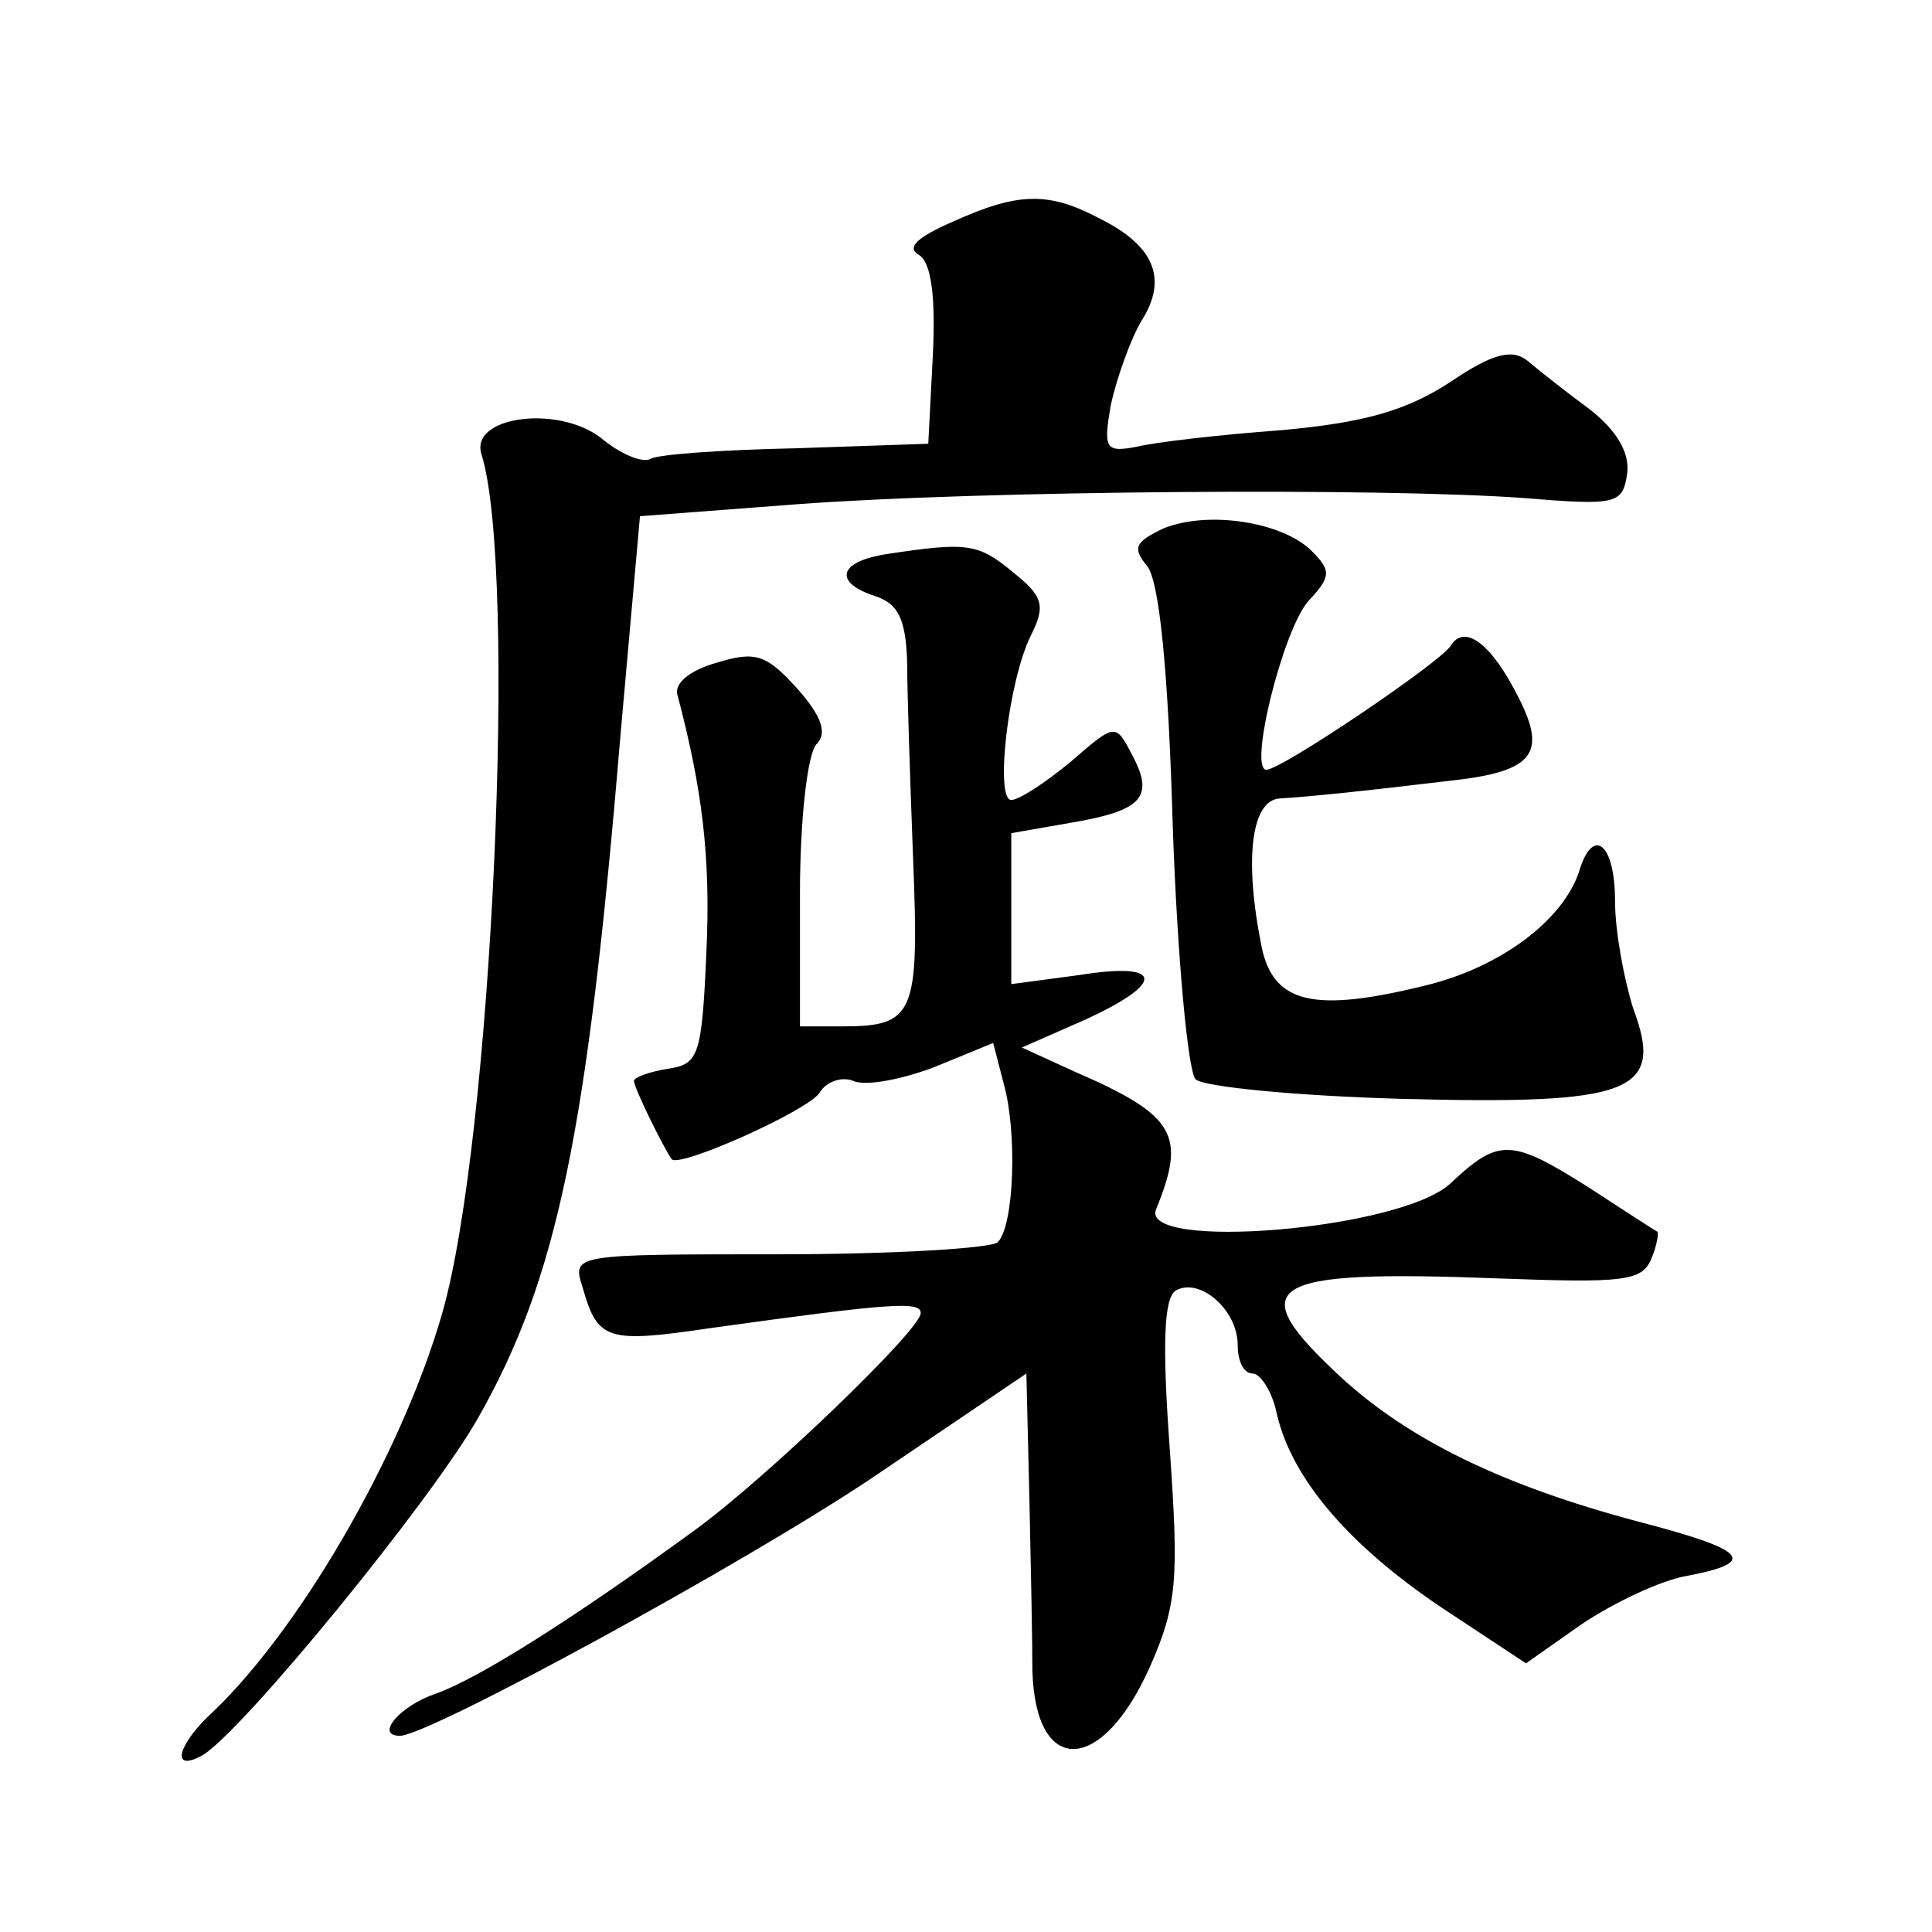
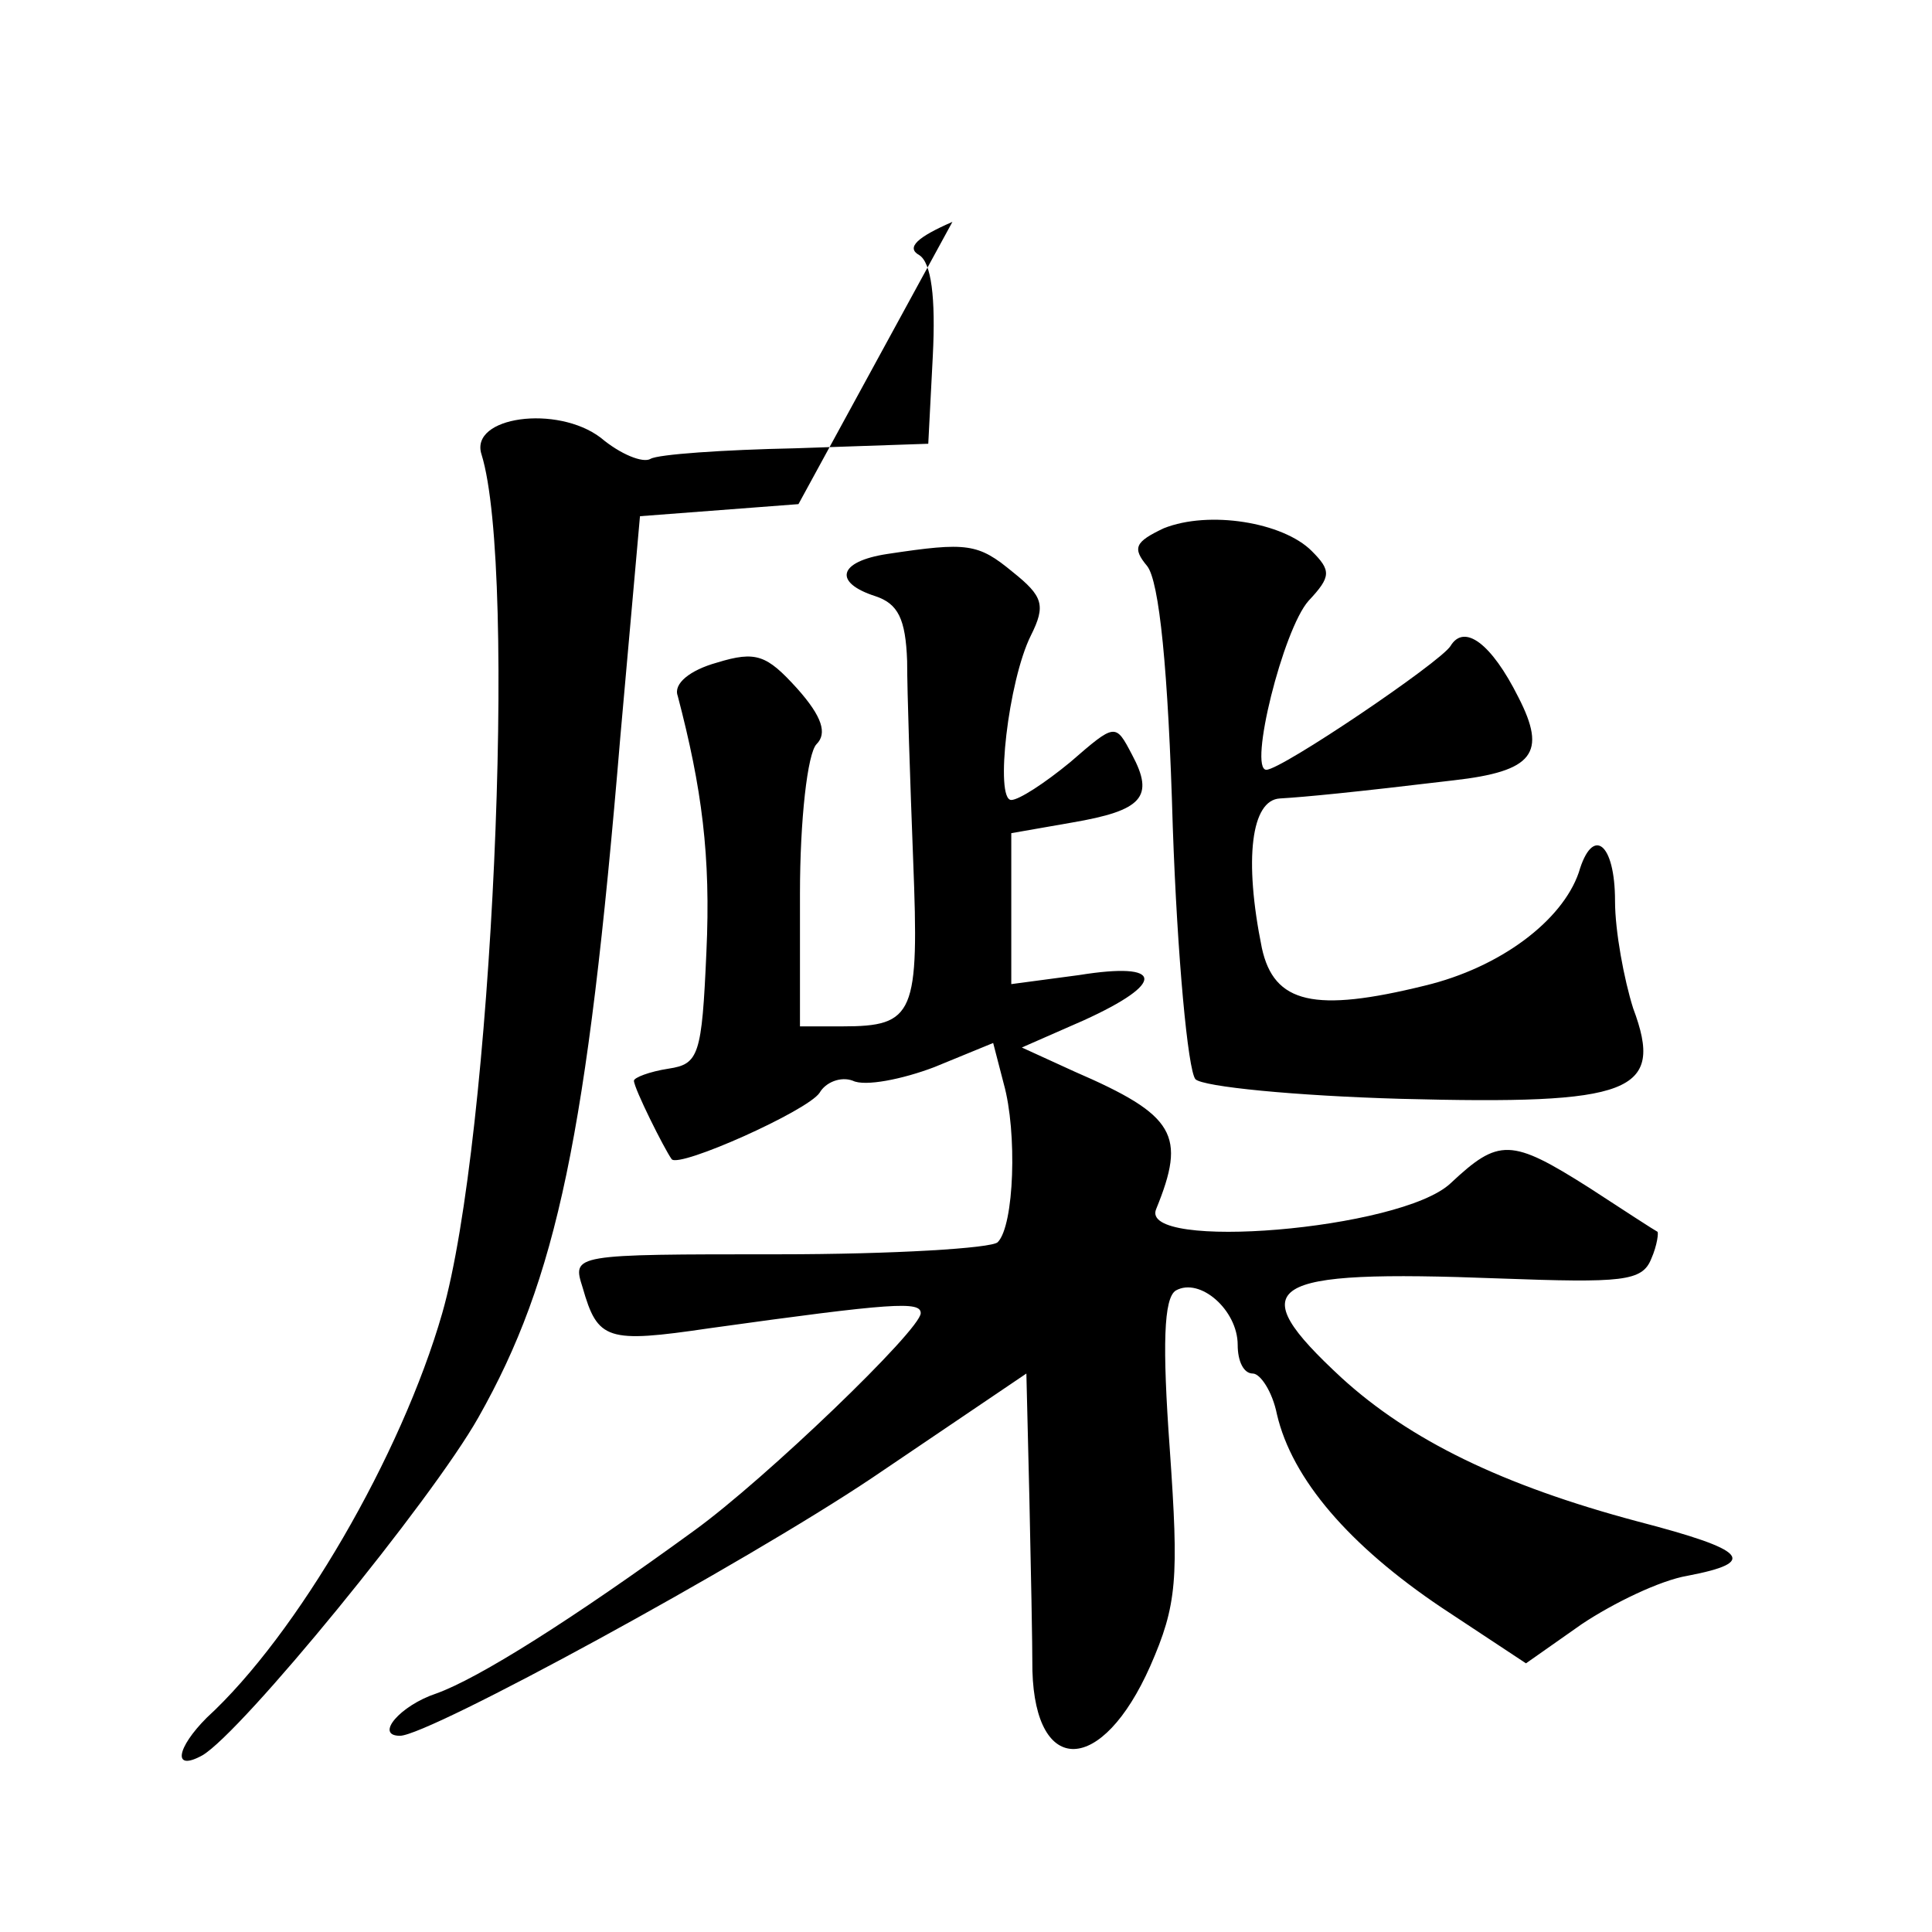
<svg xmlns="http://www.w3.org/2000/svg" version="1.0" width="128pt" height="128pt" viewBox="0 0 128 128" preserveAspectRatio="xMidYMid meet">
  <g transform="translate(0,128) scale(0.1,-0.1)" fill="#0" stroke="none">
-     <path d="M631 1133 c-23 -10 -31 -17 -22 -22 8 -5 11 -28 9 -67 l-3 -58 -88 -3 c-48 -1 -91 -4 -96 -7 -5 -3 -20 3 -33 14 -29 22 -87 14 -79 -11 24 -77 7 -454 -26 -569 -27 -94 -96 -213 -156 -268 -20 -20 -23 -36 -3 -25 26 15 152 169 183 224 52 92 72 187 94 451 l13 146 105 8 c122 9 386 11 481 4 61 -5 65 -4 68 16 2 14 -7 29 -25 43 -15 11 -34 26 -41 32 -10 8 -23 5 -51 -14 -29 -19 -57 -27 -112 -32 -41 -3 -84 -8 -96 -11 -21 -4 -22 -1 -17 28 4 18 13 43 20 55 18 28 9 50 -27 68 -34 18 -54 18 -98 -2z M771 930 c-19 -9 -21 -13 -11 -25 8 -10 14 -68 17 -173 3 -86 10 -161 15 -167 5 -5 66 -11 136 -13 153 -4 175 4 154 60 -6 19 -12 51 -12 71 0 39 -15 50 -24 19 -11 -32 -52 -63 -102 -75 -73 -18 -100 -12 -108 25 -12 59 -7 98 12 99 17 1 48 4 115 12 53 6 62 18 43 55 -18 36 -36 49 -45 34 -7 -11 -112 -82 -122 -82 -12 0 11 93 28 112 15 16 15 20 2 33 -19 19 -68 27 -98 15z M588 913 c-33 -5 -36 -19 -8 -28 15 -5 20 -15 21 -43 0 -20 2 -80 4 -132 4 -102 1 -110 -47 -110 l-28 0 0 88 c0 49 5 93 11 99 7 7 4 18 -13 37 -20 22 -27 25 -53 17 -18 -5 -29 -14 -26 -22 16 -61 22 -106 19 -170 -3 -68 -5 -74 -25 -77 -13 -2 -23 -6 -23 -8 0 -5 20 -45 25 -52 5 -6 90 32 98 44 4 7 14 11 22 8 8 -4 33 1 54 9 l39 16 7 -27 c9 -32 7 -94 -4 -105 -4 -4 -69 -8 -145 -8 -137 0 -137 0 -130 -22 10 -35 16 -37 84 -27 122 17 140 18 140 10 0 -11 -103 -110 -150 -144 -81 -59 -143 -98 -171 -108 -24 -8 -41 -28 -24 -28 19 0 228 114 313 171 l102 69 2 -83 c1 -45 2 -96 2 -114 2 -70 46 -69 78 3 18 41 19 58 13 144 -5 69 -4 100 4 105 16 9 41 -13 41 -36 0 -11 4 -19 10 -19 5 0 13 -12 16 -27 10 -43 48 -87 109 -128 l56 -37 37 26 c21 14 52 29 70 32 47 9 40 17 -33 36 -90 24 -151 54 -196 95 -67 62 -52 72 104 66 82 -3 95 -2 101 13 4 9 5 18 4 18 -2 1 -22 14 -45 29 -52 33 -60 33 -92 3 -33 -31 -207 -45 -195 -17 20 49 13 62 -54 91 l-35 16 41 18 c55 25 53 39 -3 30 l-45 -6 0 50 0 50 40 7 c47 8 55 17 40 45 -11 21 -11 21 -41 -5 -17 -14 -34 -25 -39 -25 -11 0 -2 79 13 109 10 20 8 26 -12 42 -23 19 -30 20 -83 12z" />
+     <path d="M631 1133 c-23 -10 -31 -17 -22 -22 8 -5 11 -28 9 -67 l-3 -58 -88 -3 c-48 -1 -91 -4 -96 -7 -5 -3 -20 3 -33 14 -29 22 -87 14 -79 -11 24 -77 7 -454 -26 -569 -27 -94 -96 -213 -156 -268 -20 -20 -23 -36 -3 -25 26 15 152 169 183 224 52 92 72 187 94 451 l13 146 105 8 z M771 930 c-19 -9 -21 -13 -11 -25 8 -10 14 -68 17 -173 3 -86 10 -161 15 -167 5 -5 66 -11 136 -13 153 -4 175 4 154 60 -6 19 -12 51 -12 71 0 39 -15 50 -24 19 -11 -32 -52 -63 -102 -75 -73 -18 -100 -12 -108 25 -12 59 -7 98 12 99 17 1 48 4 115 12 53 6 62 18 43 55 -18 36 -36 49 -45 34 -7 -11 -112 -82 -122 -82 -12 0 11 93 28 112 15 16 15 20 2 33 -19 19 -68 27 -98 15z M588 913 c-33 -5 -36 -19 -8 -28 15 -5 20 -15 21 -43 0 -20 2 -80 4 -132 4 -102 1 -110 -47 -110 l-28 0 0 88 c0 49 5 93 11 99 7 7 4 18 -13 37 -20 22 -27 25 -53 17 -18 -5 -29 -14 -26 -22 16 -61 22 -106 19 -170 -3 -68 -5 -74 -25 -77 -13 -2 -23 -6 -23 -8 0 -5 20 -45 25 -52 5 -6 90 32 98 44 4 7 14 11 22 8 8 -4 33 1 54 9 l39 16 7 -27 c9 -32 7 -94 -4 -105 -4 -4 -69 -8 -145 -8 -137 0 -137 0 -130 -22 10 -35 16 -37 84 -27 122 17 140 18 140 10 0 -11 -103 -110 -150 -144 -81 -59 -143 -98 -171 -108 -24 -8 -41 -28 -24 -28 19 0 228 114 313 171 l102 69 2 -83 c1 -45 2 -96 2 -114 2 -70 46 -69 78 3 18 41 19 58 13 144 -5 69 -4 100 4 105 16 9 41 -13 41 -36 0 -11 4 -19 10 -19 5 0 13 -12 16 -27 10 -43 48 -87 109 -128 l56 -37 37 26 c21 14 52 29 70 32 47 9 40 17 -33 36 -90 24 -151 54 -196 95 -67 62 -52 72 104 66 82 -3 95 -2 101 13 4 9 5 18 4 18 -2 1 -22 14 -45 29 -52 33 -60 33 -92 3 -33 -31 -207 -45 -195 -17 20 49 13 62 -54 91 l-35 16 41 18 c55 25 53 39 -3 30 l-45 -6 0 50 0 50 40 7 c47 8 55 17 40 45 -11 21 -11 21 -41 -5 -17 -14 -34 -25 -39 -25 -11 0 -2 79 13 109 10 20 8 26 -12 42 -23 19 -30 20 -83 12z" />
  </g>
</svg>